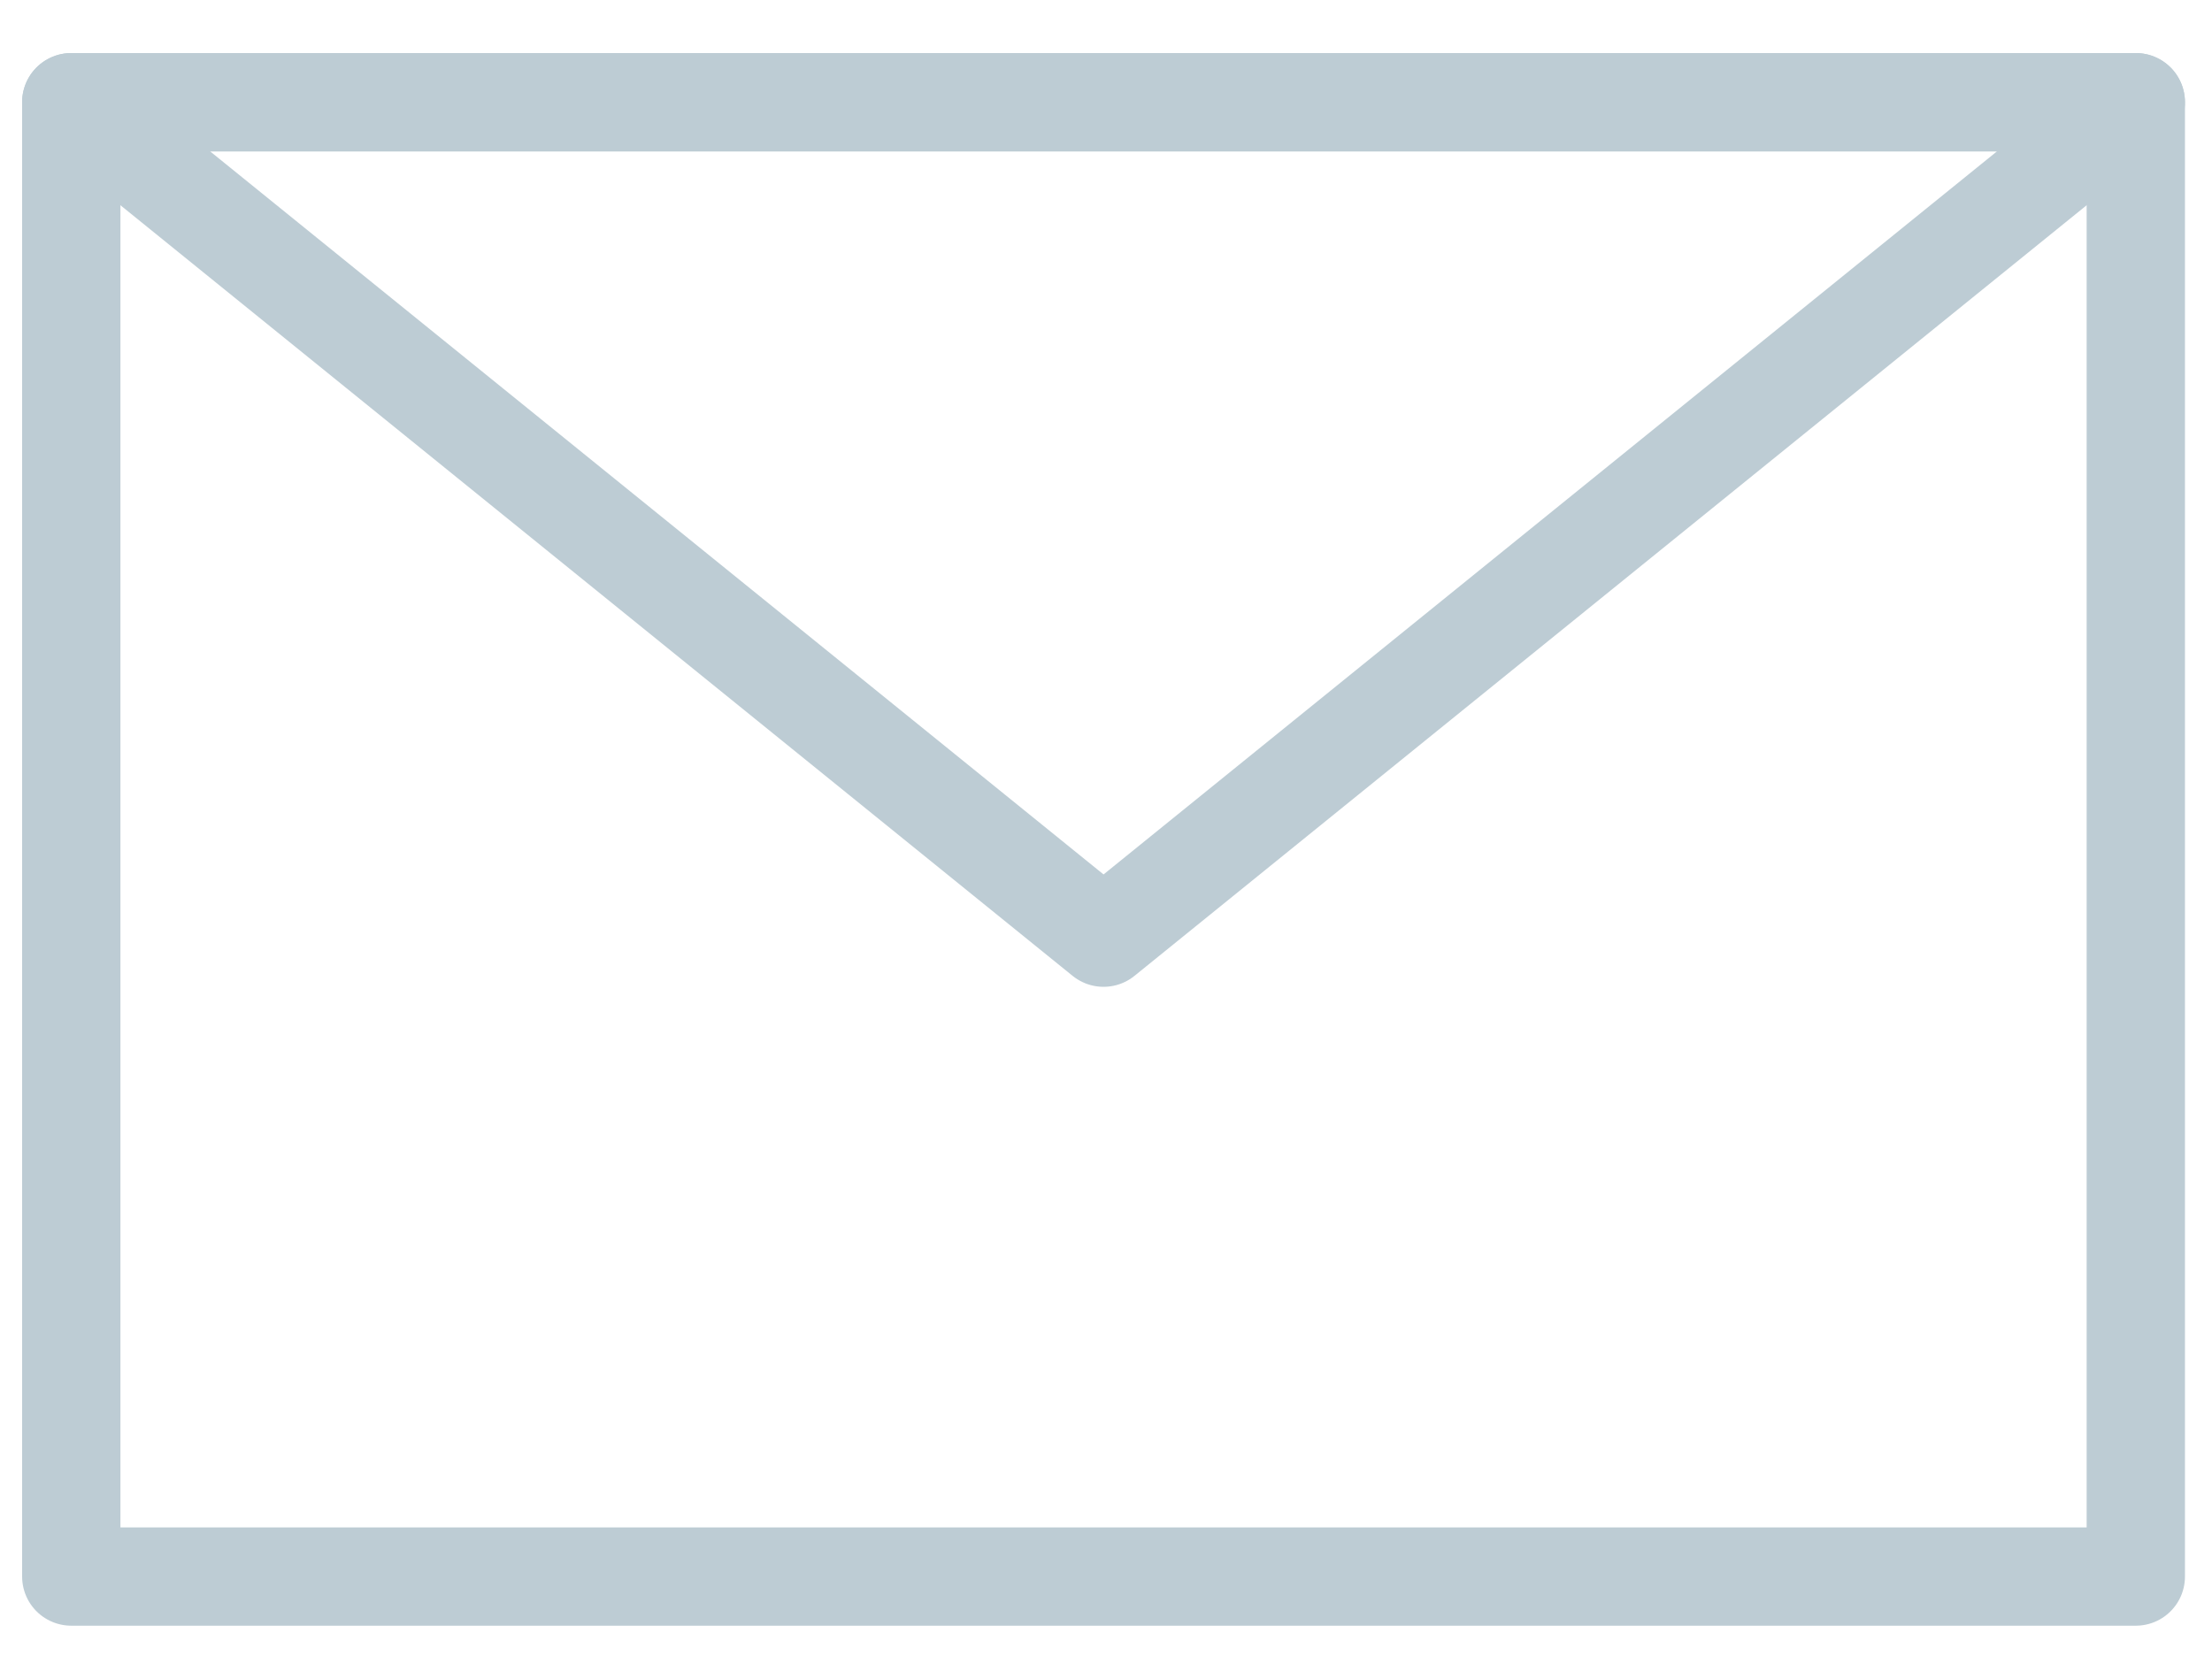
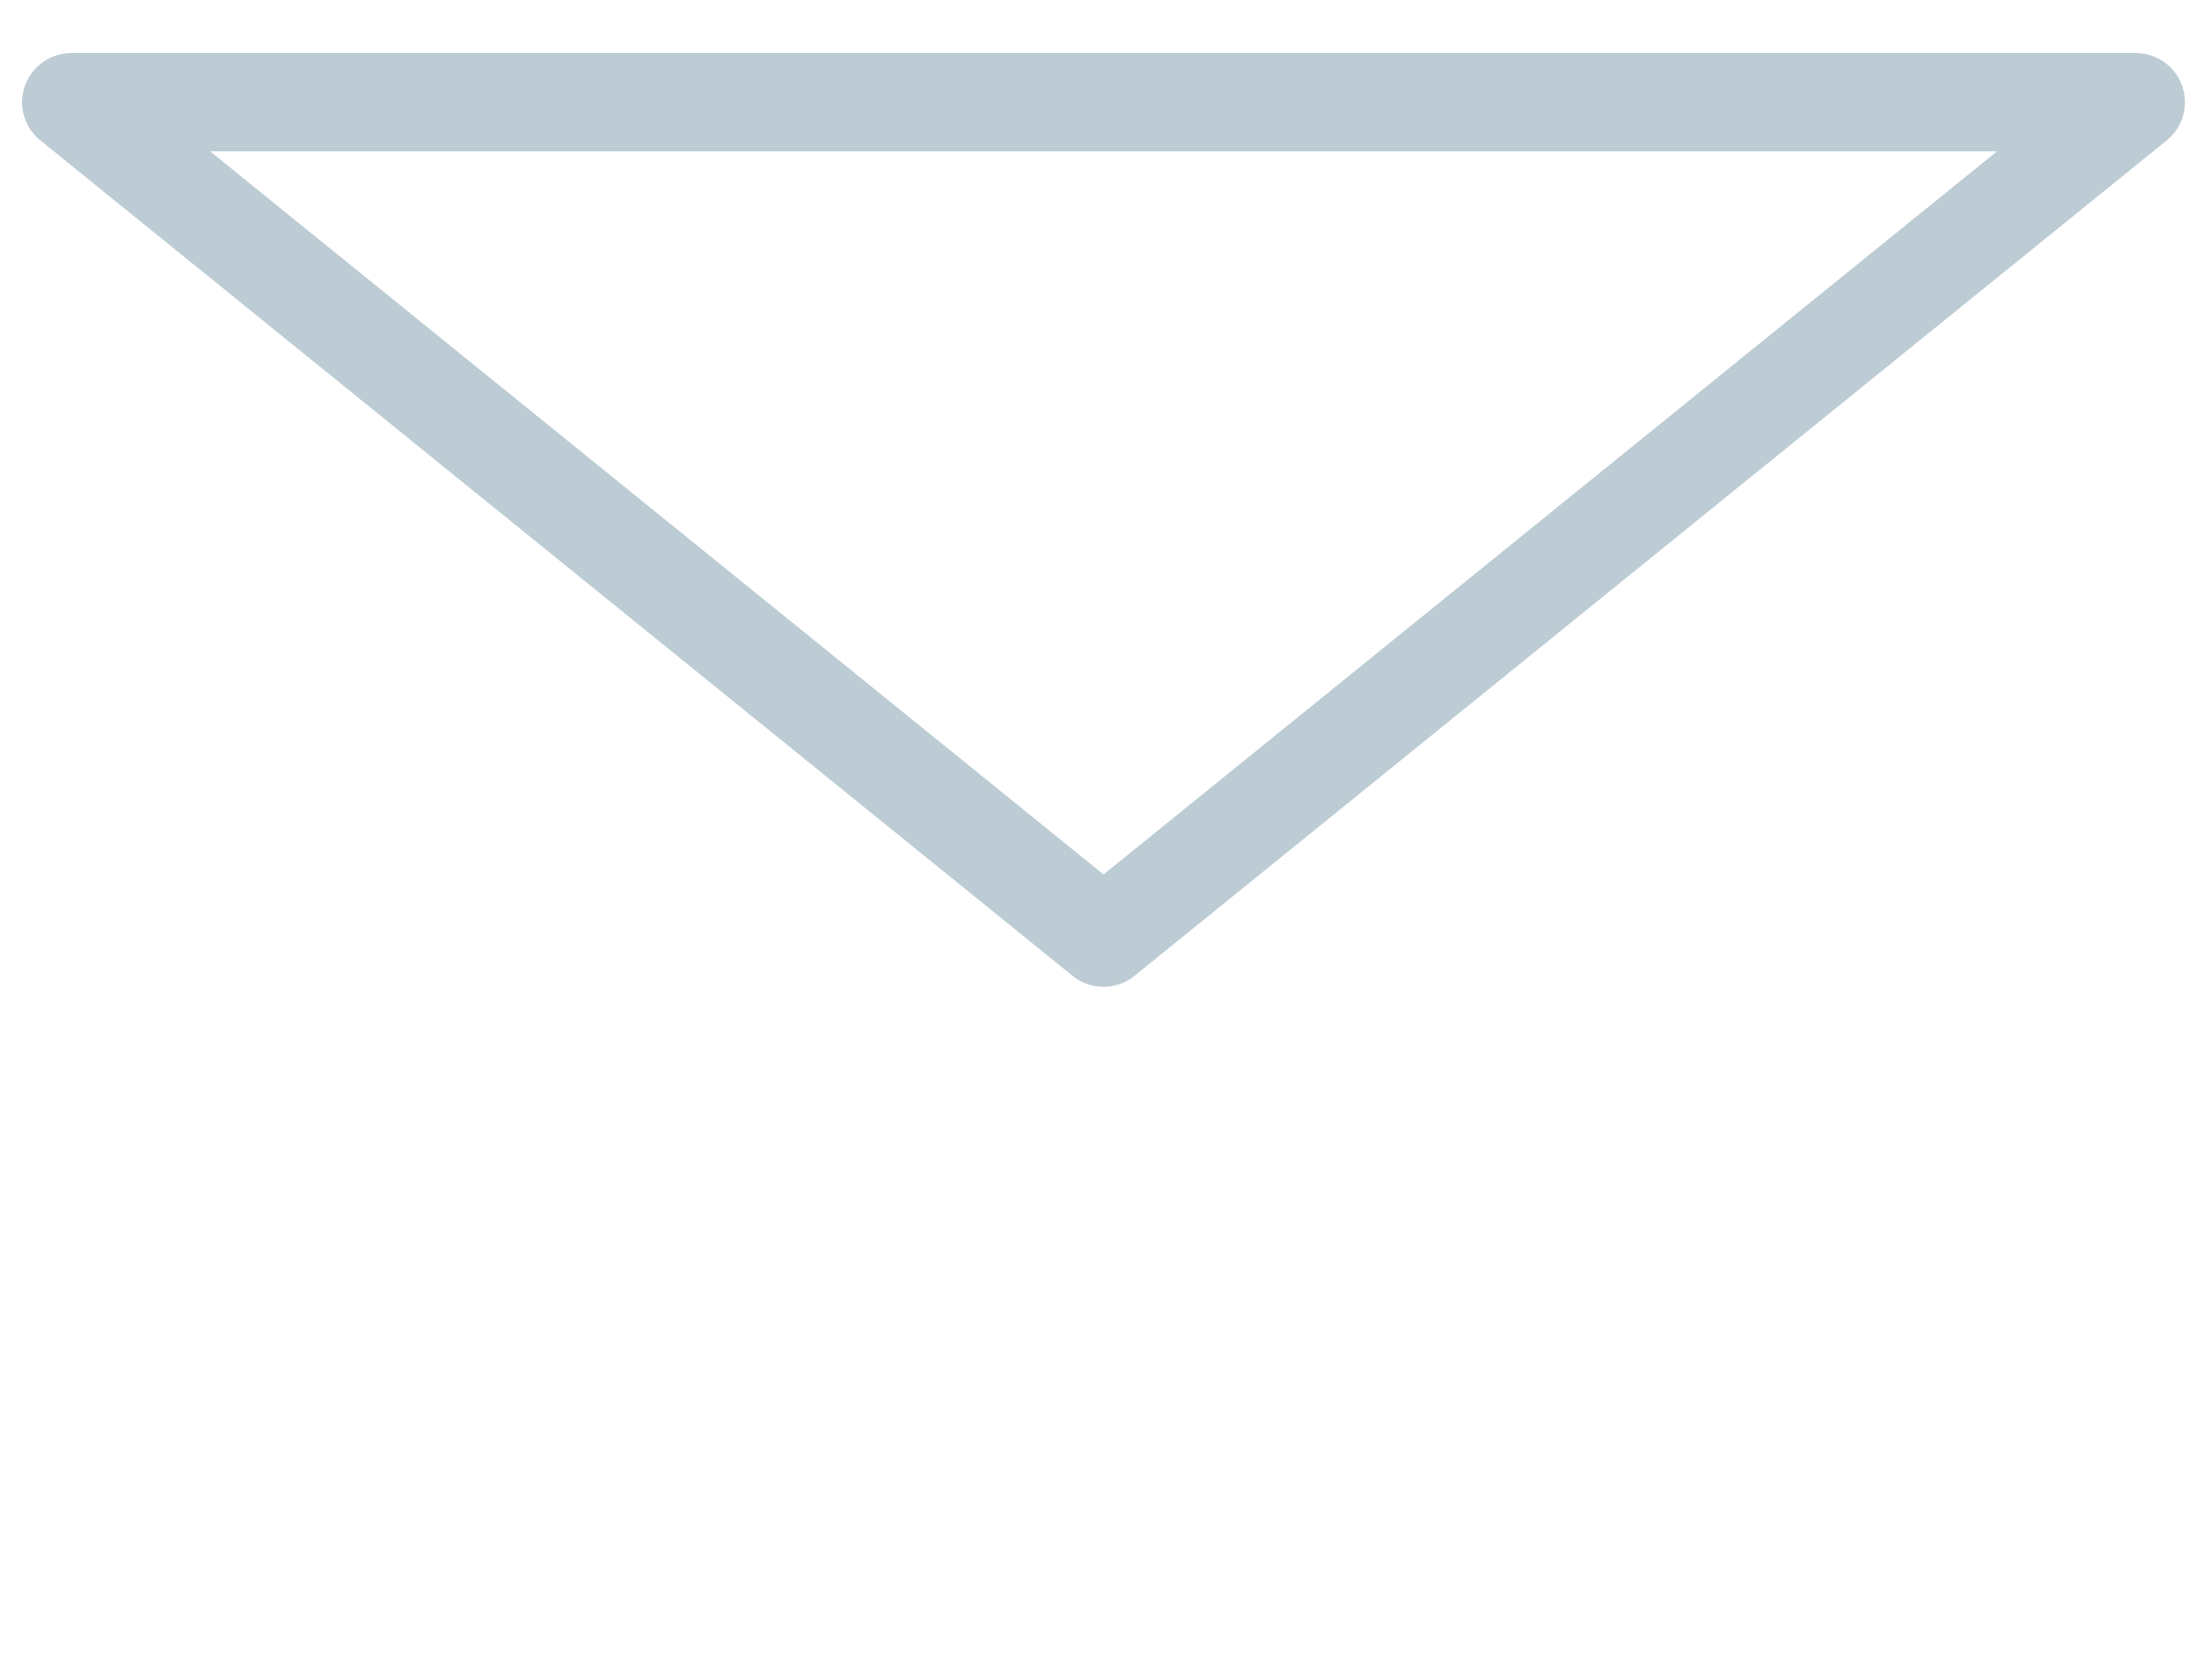
<svg xmlns="http://www.w3.org/2000/svg" version="1.1" id="レイヤー_1" x="0px" y="0px" viewBox="0 0 45 34" style="enable-background:new 0 0 45 34;" xml:space="preserve">
  <style type="text/css">
	.st0{fill:none;stroke:#BDCCD4;stroke-width:2;stroke-linejoin:round;stroke-miterlimit:10;}
</style>
  <g>
-     <rect x="1.45" y="2.08" class="st0" width="42" height="30" />
    <polygon class="st0" points="22.45,19.08 1.45,2.08 43.45,2.08  " />
  </g>
</svg>